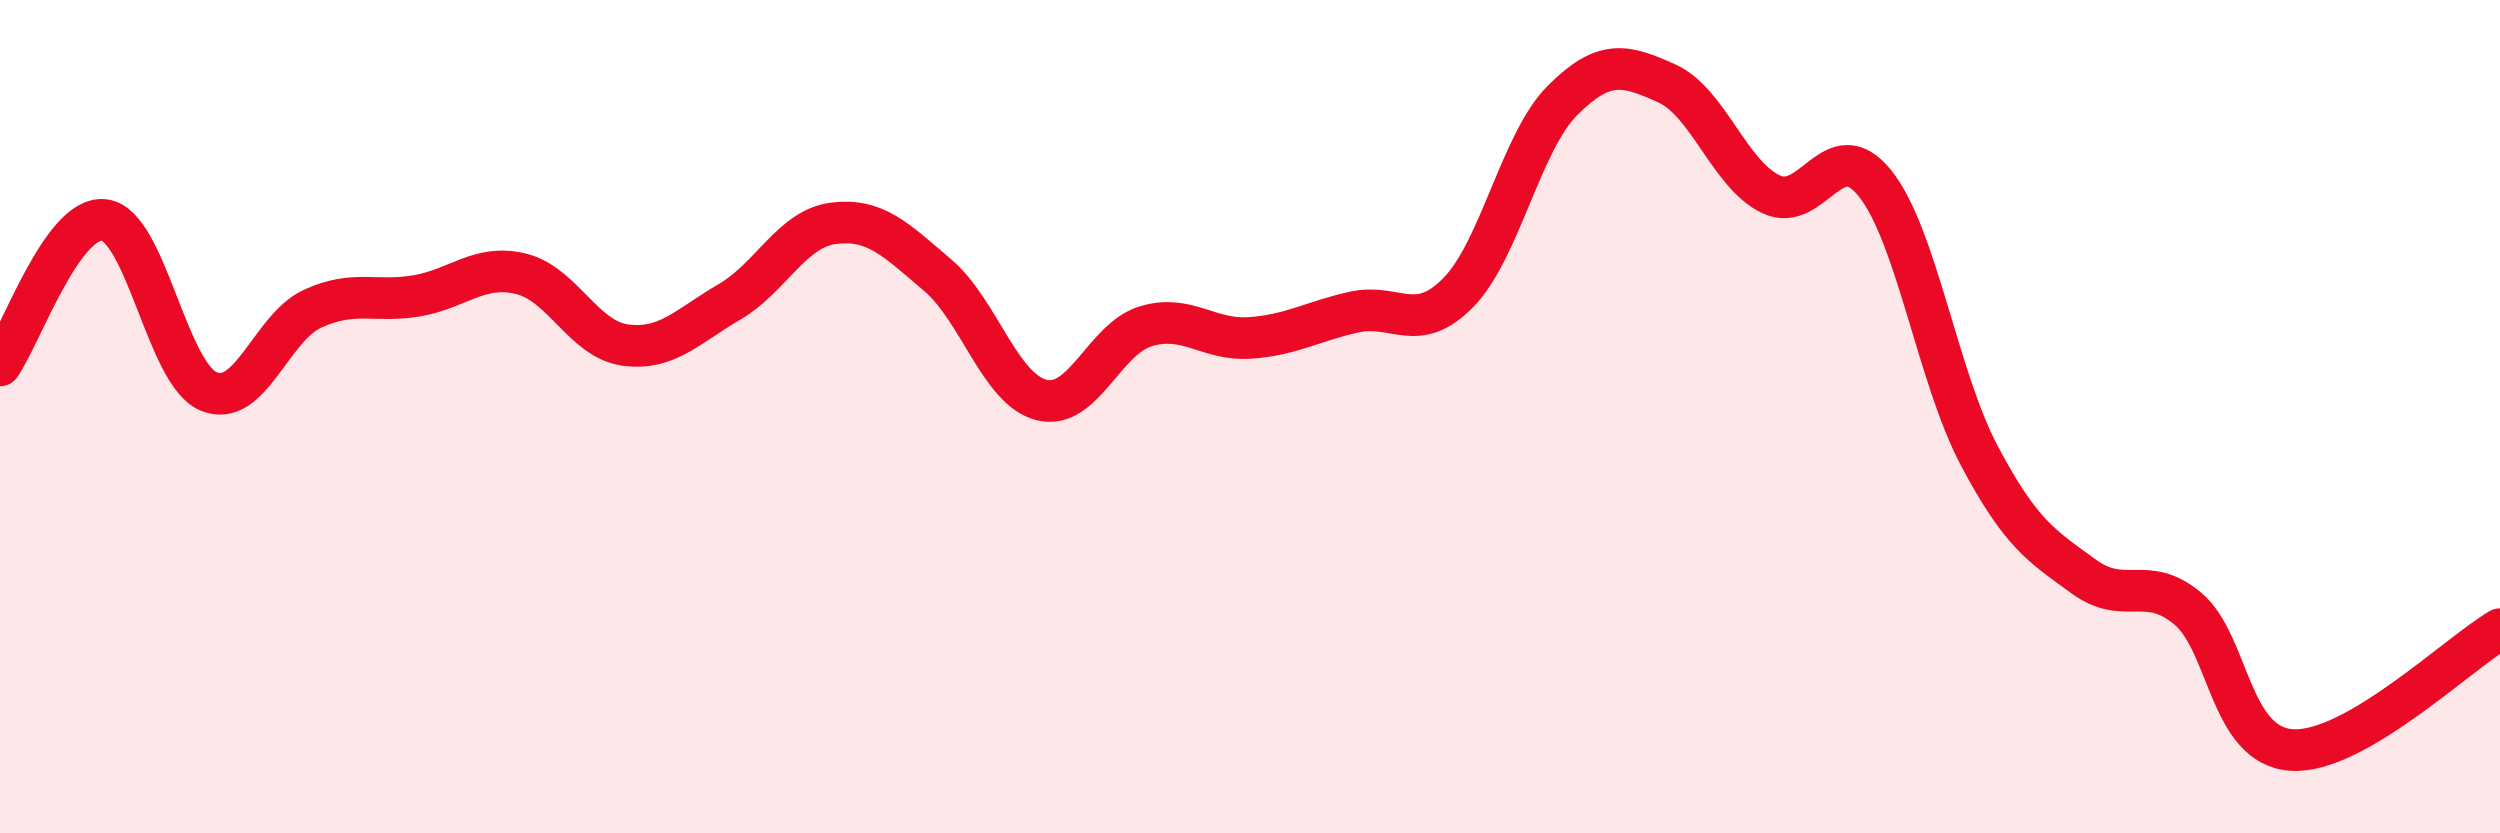
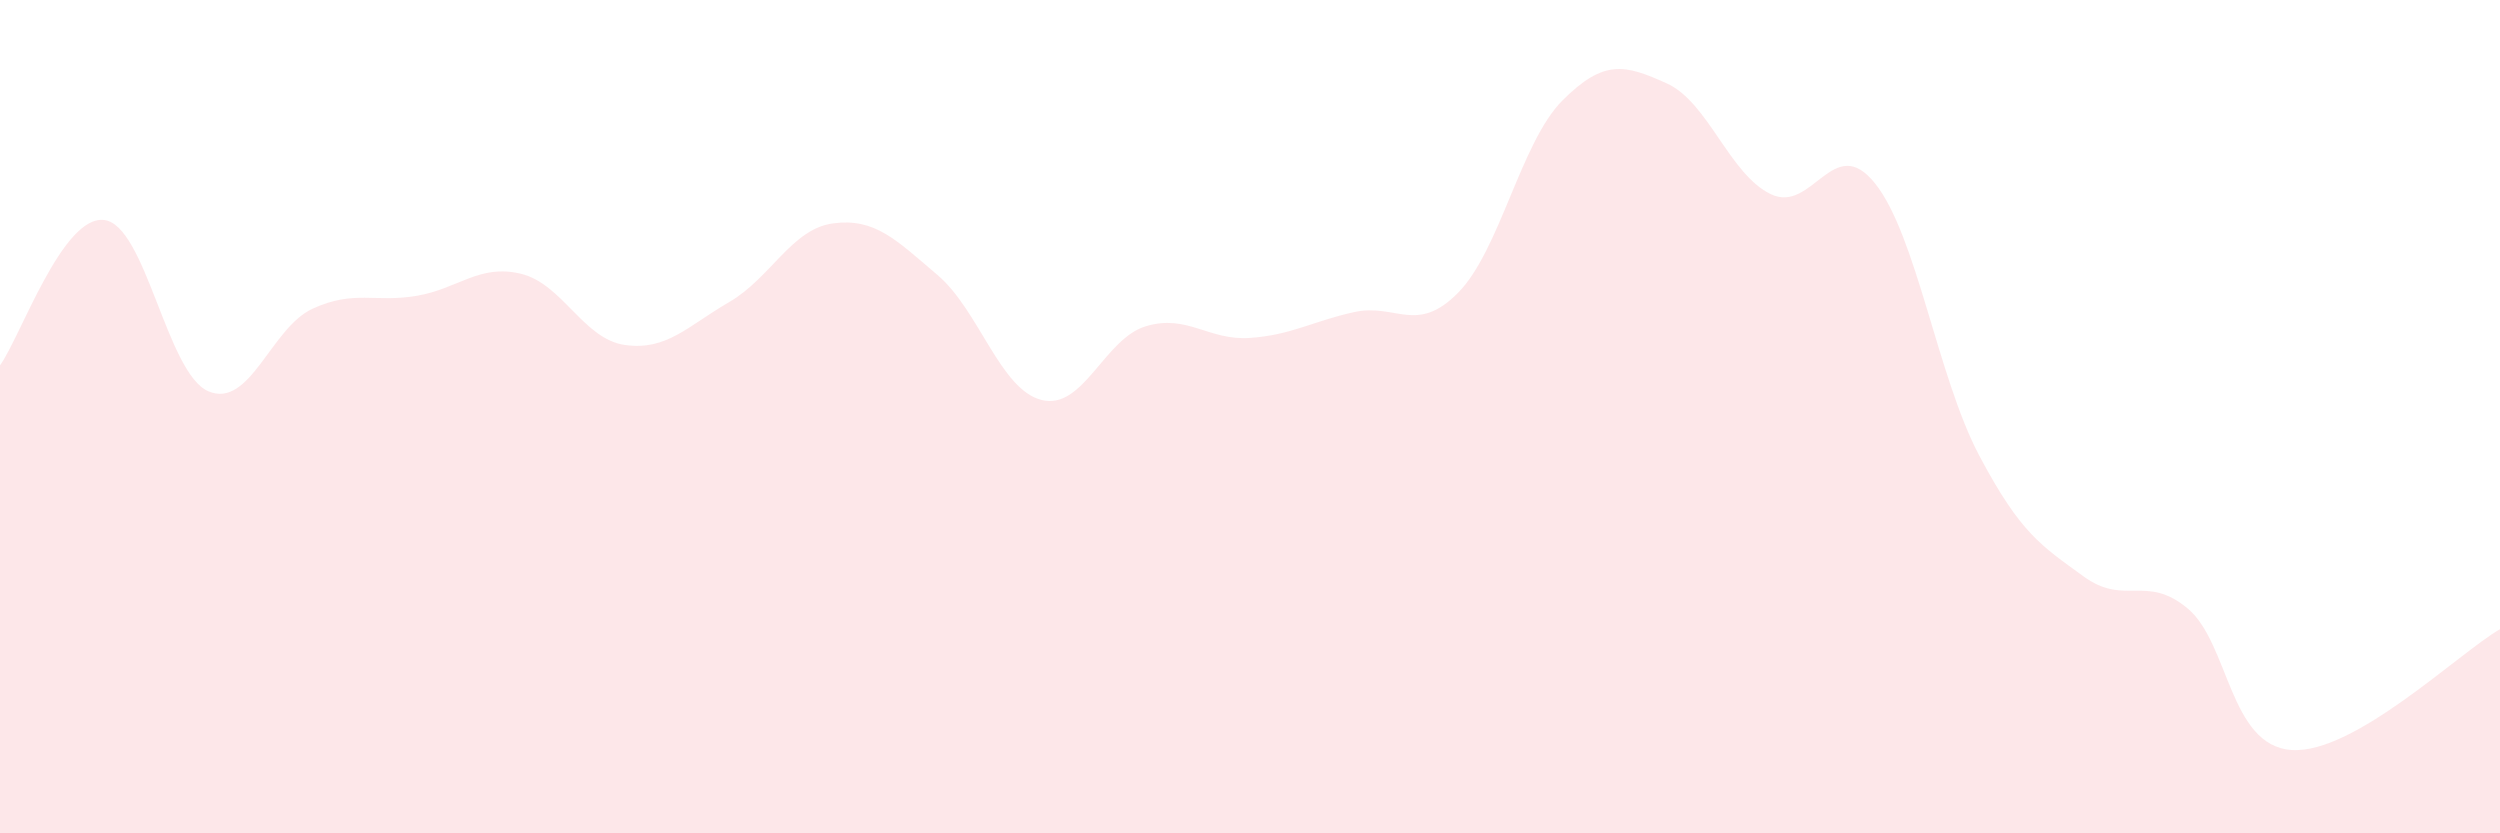
<svg xmlns="http://www.w3.org/2000/svg" width="60" height="20" viewBox="0 0 60 20">
  <path d="M 0,8.77 C 0.5,8.07 1.5,5.16 2.5,5.28 C 3.5,5.4 4,8.96 5,9.39 C 6,9.82 6.5,7.87 7.5,7.41 C 8.5,6.95 9,7.27 10,7.1 C 11,6.93 11.5,6.33 12.5,6.57 C 13.5,6.81 14,8.14 15,8.28 C 16,8.42 16.5,7.83 17.5,7.25 C 18.5,6.67 19,5.49 20,5.36 C 21,5.23 21.5,5.75 22.5,6.6 C 23.5,7.45 24,9.35 25,9.6 C 26,9.85 26.5,8.13 27.5,7.83 C 28.5,7.53 29,8.18 30,8.11 C 31,8.04 31.5,7.71 32.5,7.49 C 33.5,7.27 34,8.04 35,7.02 C 36,6 36.5,3.41 37.5,2.41 C 38.5,1.41 39,1.55 40,2 C 41,2.45 41.5,4.18 42.5,4.66 C 43.5,5.14 44,3.15 45,4.4 C 46,5.65 46.5,9.04 47.5,10.93 C 48.5,12.82 49,13.1 50,13.83 C 51,14.56 51.5,13.77 52.5,14.6 C 53.5,15.43 53.5,17.9 55,18 C 56.5,18.1 59,15.68 60,15.1L60 20L0 20Z" fill="#EB0A25" opacity="0.1" stroke-linecap="round" stroke-linejoin="round" />
-   <path d="M 0,8.77 C 0.5,8.07 1.5,5.16 2.5,5.28 C 3.5,5.4 4,8.96 5,9.39 C 6,9.82 6.5,7.87 7.5,7.41 C 8.5,6.95 9,7.27 10,7.1 C 11,6.93 11.5,6.33 12.5,6.57 C 13.5,6.81 14,8.14 15,8.28 C 16,8.42 16.5,7.83 17.5,7.25 C 18.5,6.67 19,5.49 20,5.36 C 21,5.23 21.5,5.75 22.5,6.6 C 23.5,7.45 24,9.35 25,9.6 C 26,9.85 26.5,8.13 27.5,7.83 C 28.5,7.53 29,8.18 30,8.11 C 31,8.04 31.5,7.71 32.5,7.49 C 33.5,7.27 34,8.04 35,7.02 C 36,6 36.5,3.41 37.5,2.41 C 38.5,1.41 39,1.55 40,2 C 41,2.45 41.5,4.18 42.5,4.66 C 43.5,5.14 44,3.15 45,4.4 C 46,5.65 46.5,9.04 47.5,10.93 C 48.5,12.82 49,13.1 50,13.83 C 51,14.56 51.5,13.77 52.5,14.6 C 53.5,15.43 53.5,17.9 55,18 C 56.5,18.1 59,15.68 60,15.1" stroke="#EB0A25" stroke-width="1" fill="none" stroke-linecap="round" stroke-linejoin="round" />
</svg>